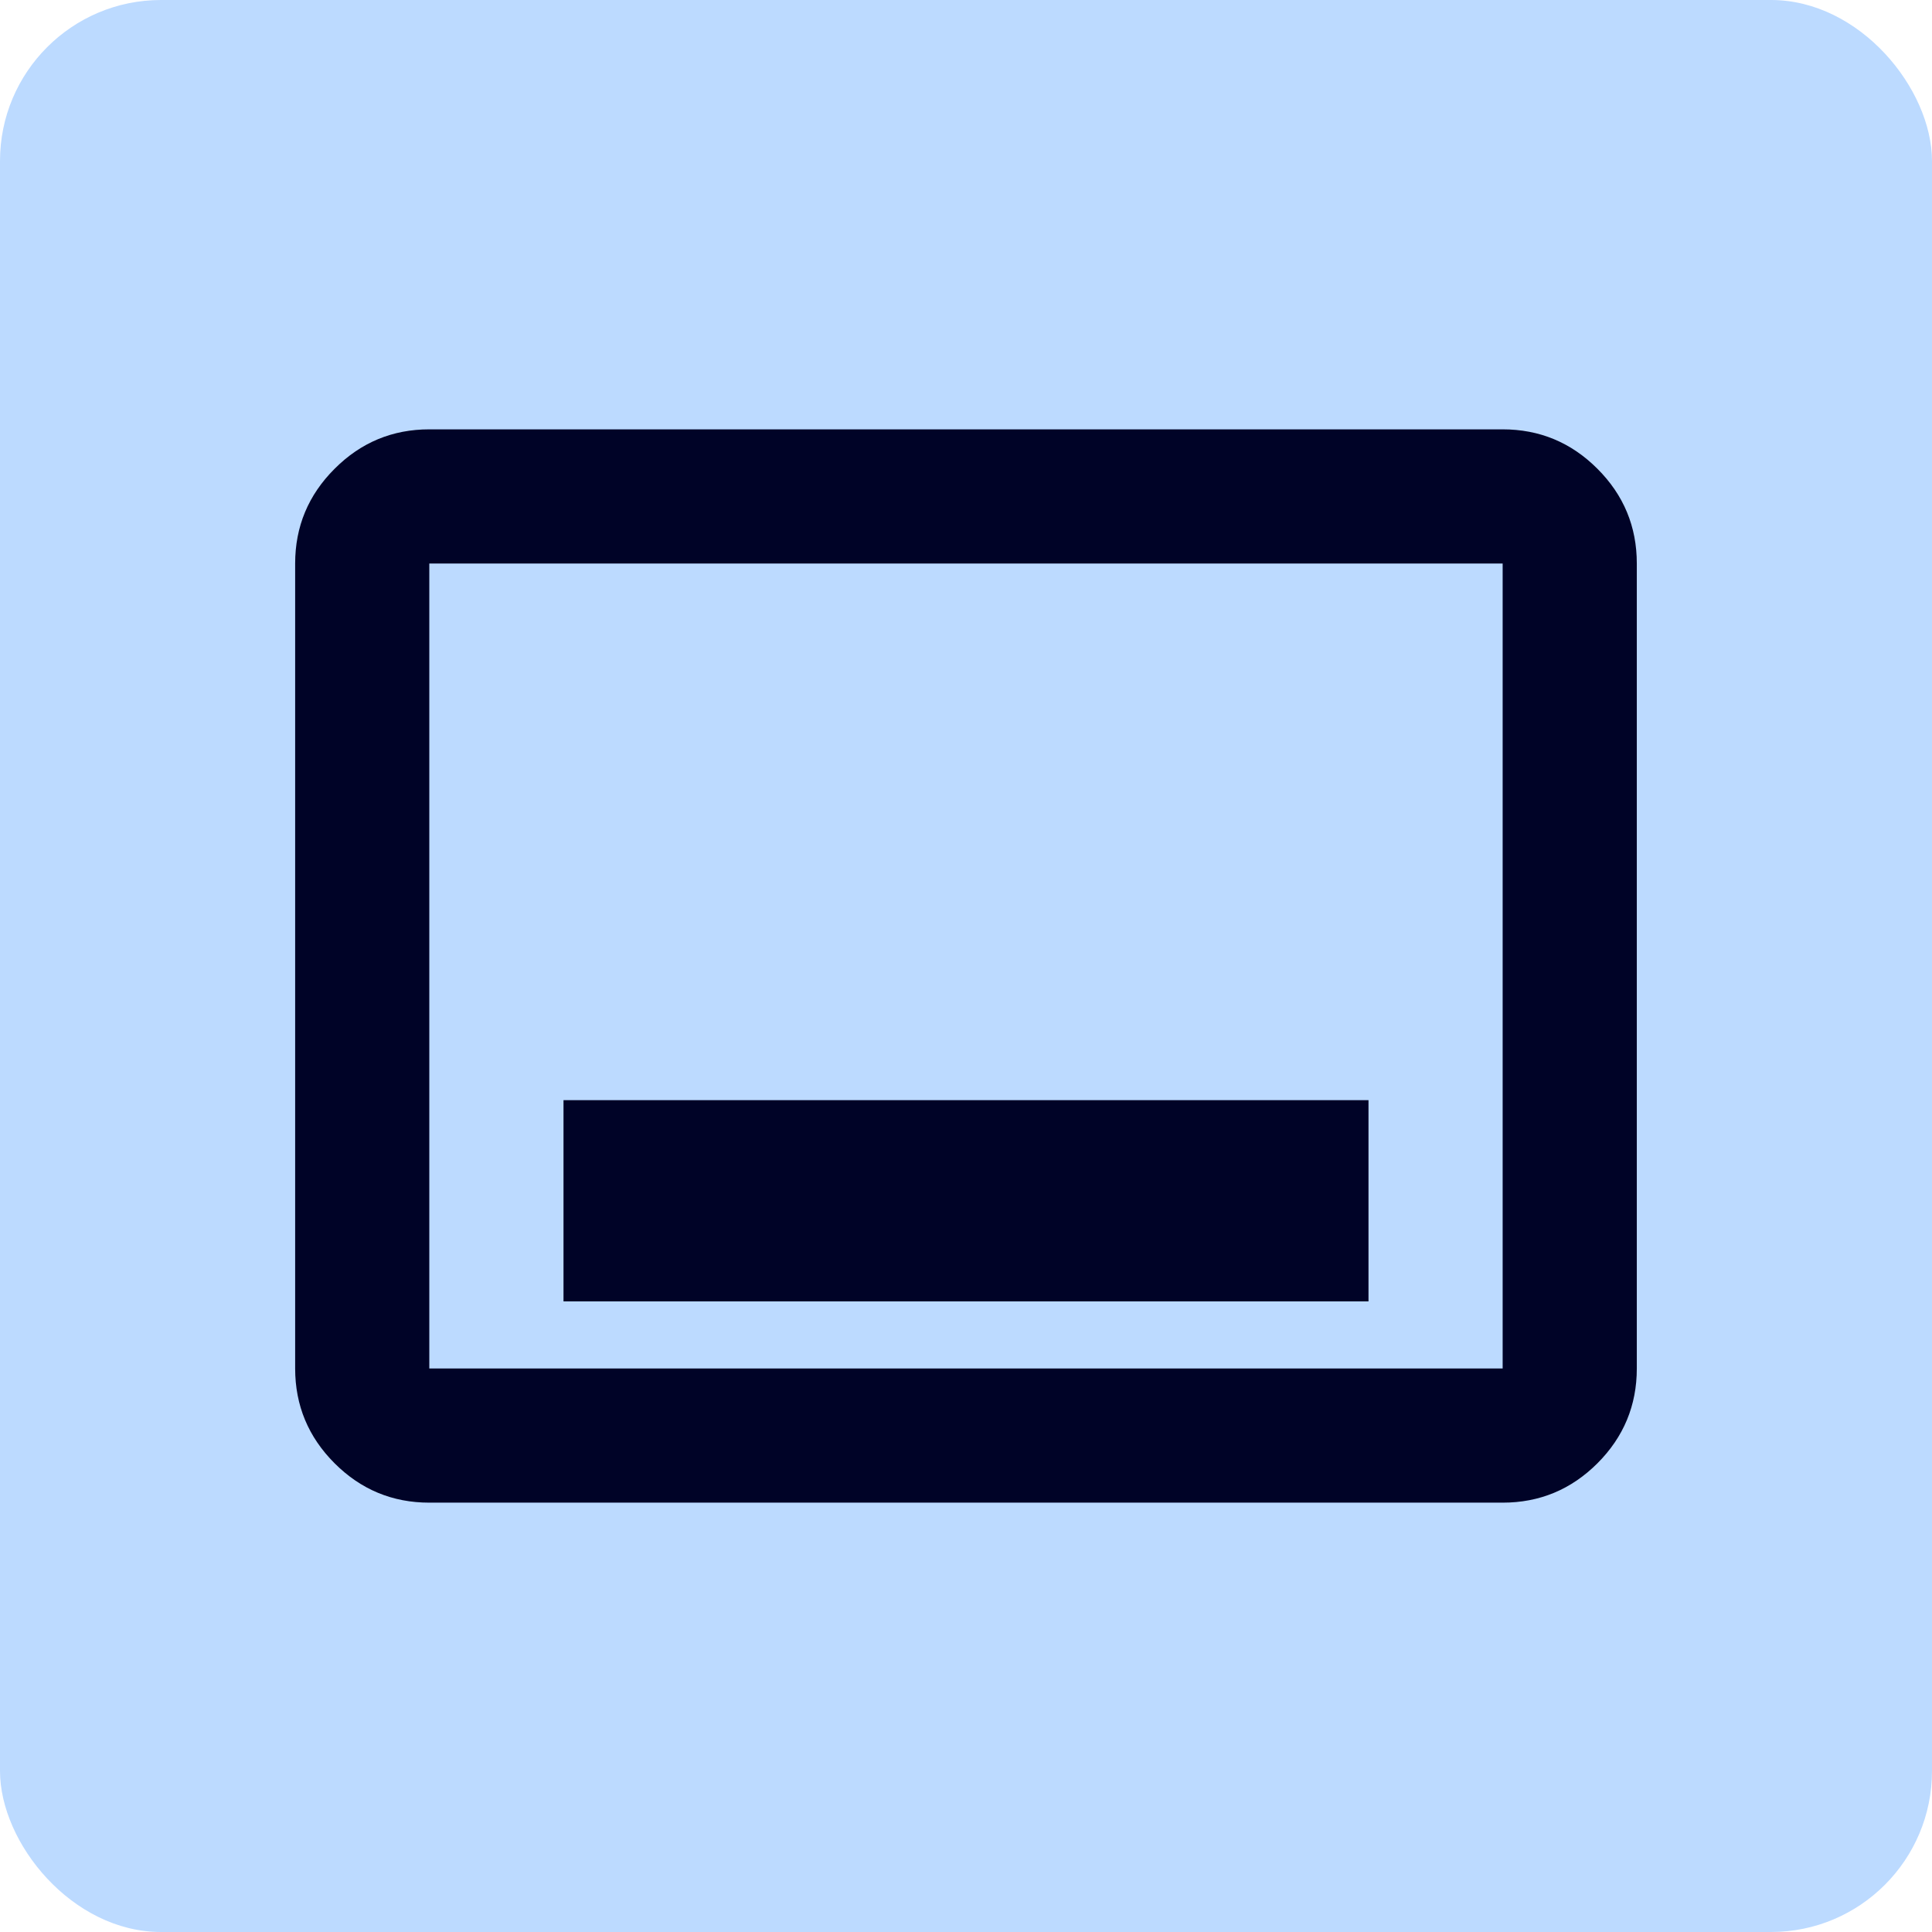
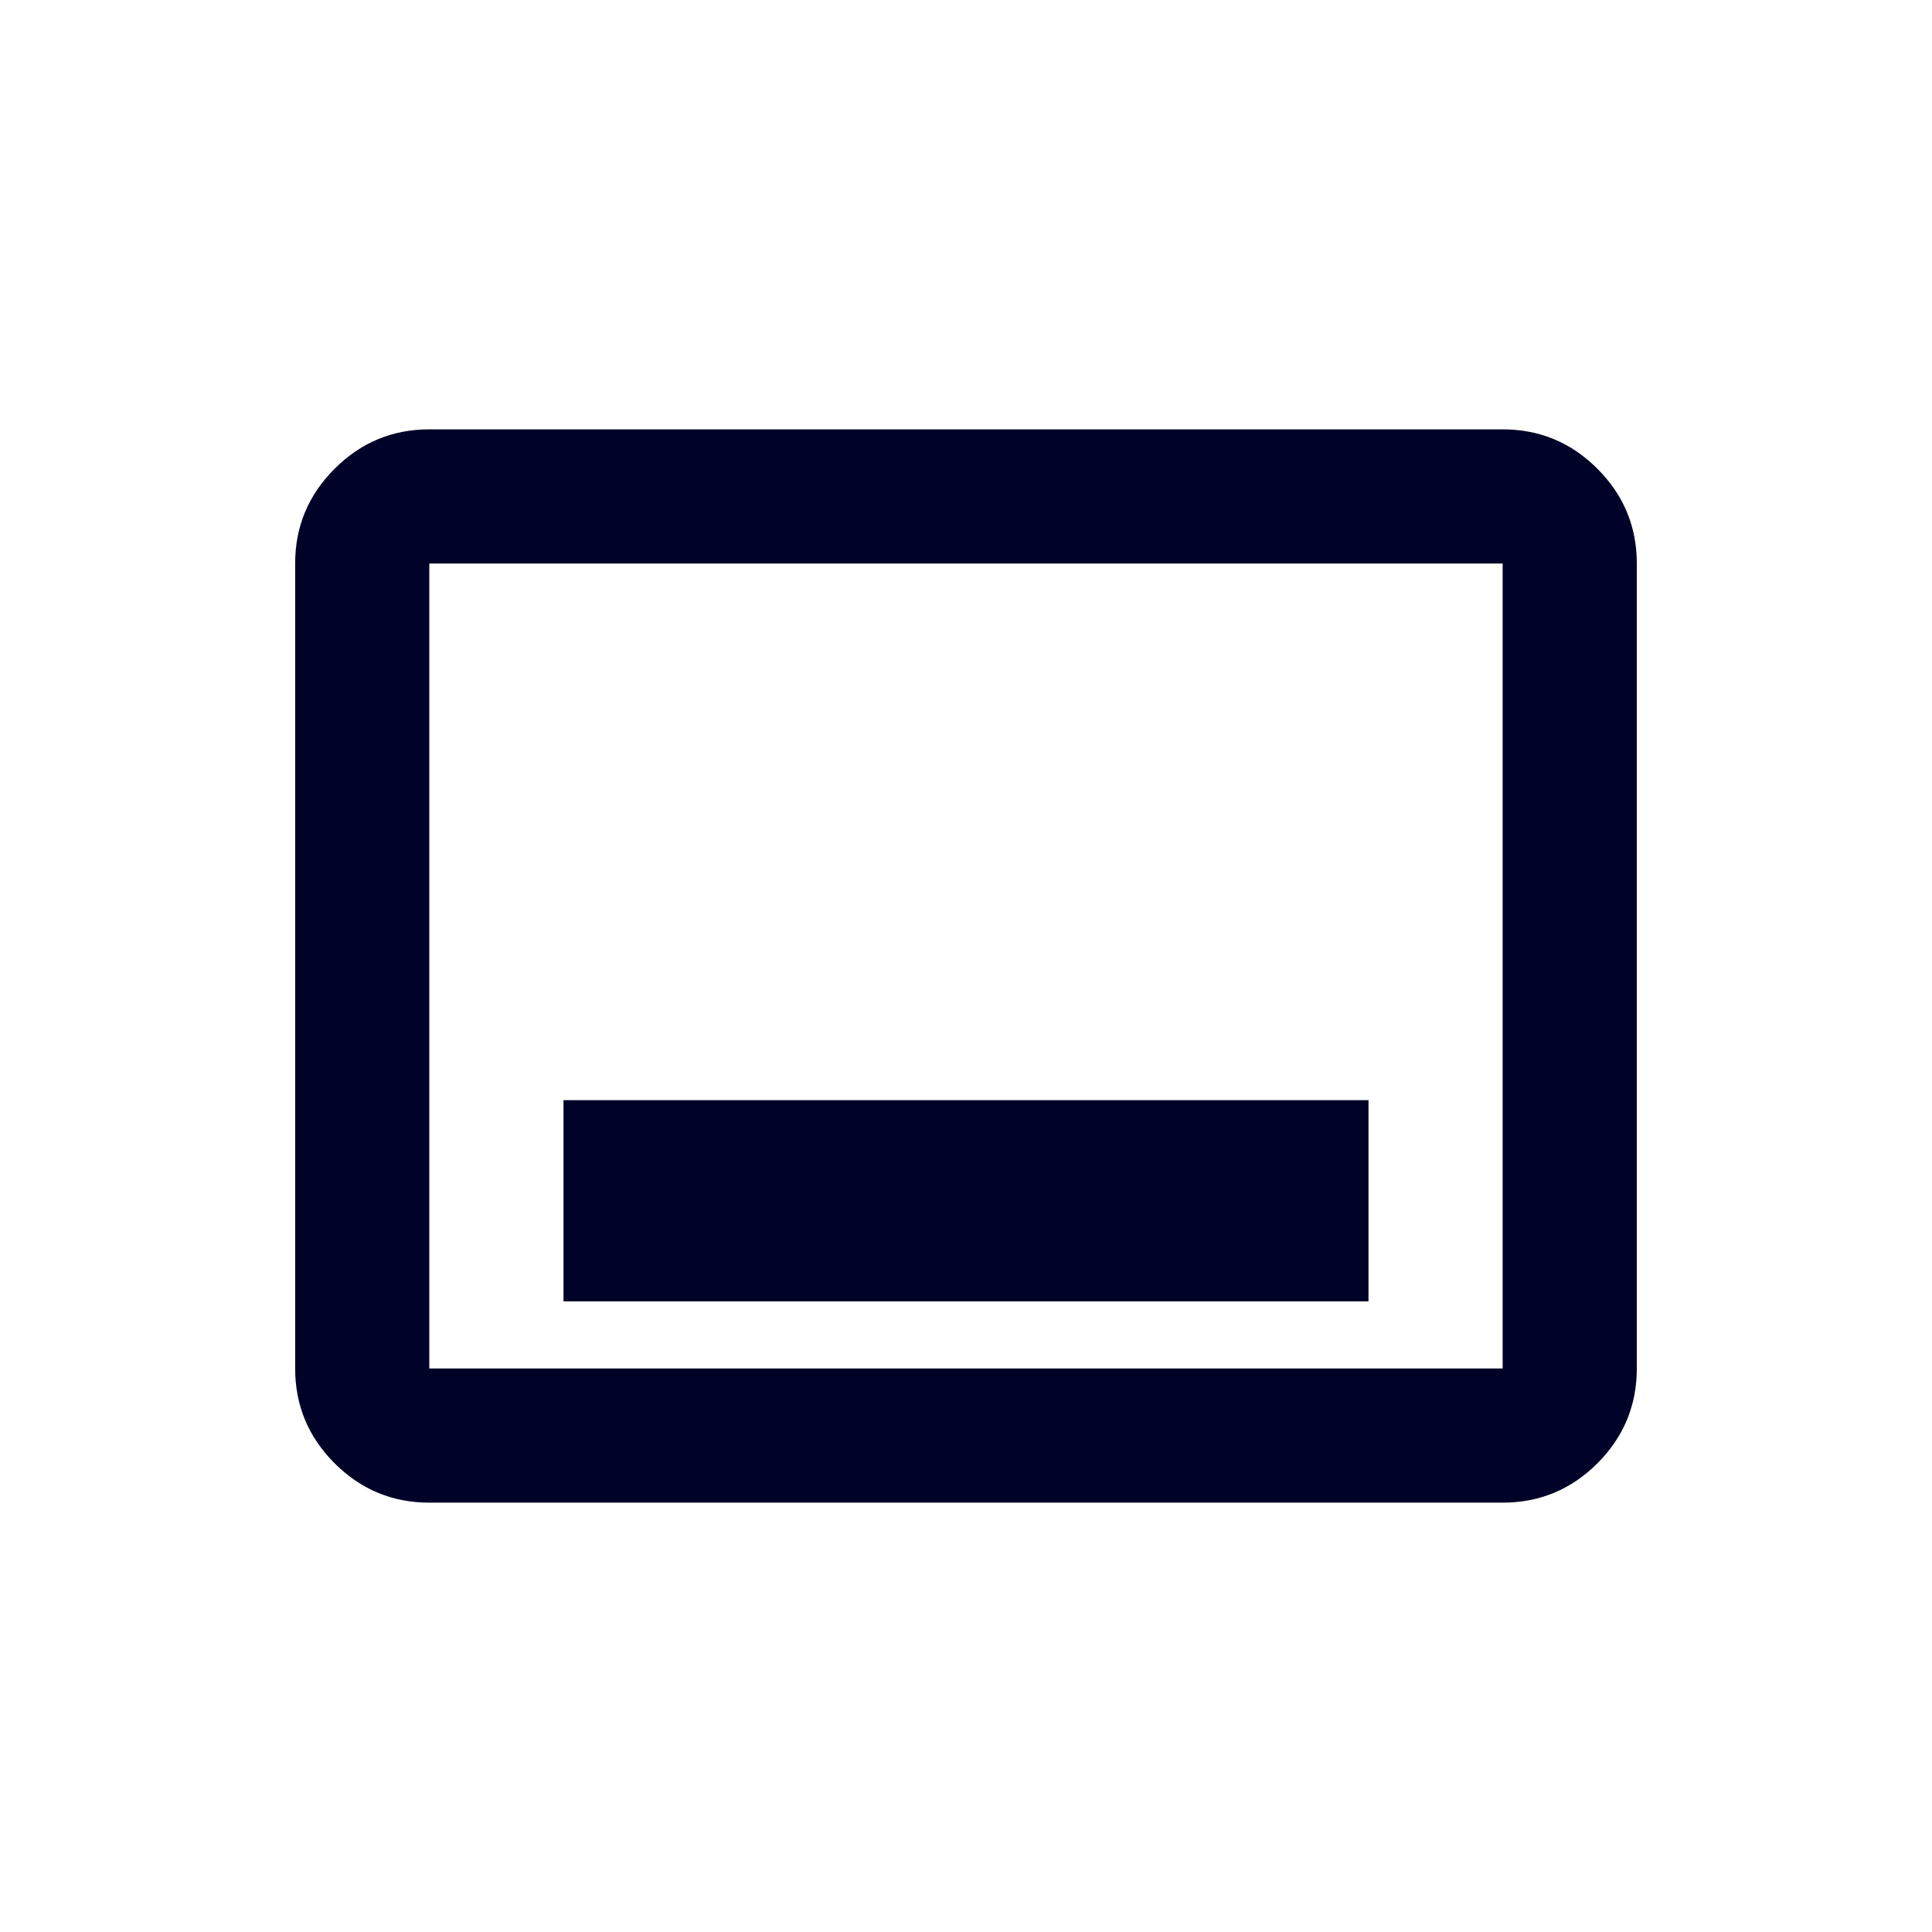
<svg xmlns="http://www.w3.org/2000/svg" width="48" height="48" viewBox="0 0 48 48" fill="none">
-   <rect width="48" height="48" rx="4" fill="#BCDAFF" />
  <path d="M14 32.333H34V27.333H14V32.333ZM10.666 37.333C9.75 37.333 8.965 37.007 8.313 36.355C7.66 35.702 7.333 34.917 7.333 34V14C7.333 13.083 7.66 12.299 8.313 11.647C8.965 10.993 9.75 10.667 10.666 10.667H37.333C38.25 10.667 39.035 10.993 39.688 11.647C40.34 12.299 40.666 13.083 40.666 14V34C40.666 34.917 40.34 35.702 39.688 36.355C39.035 37.007 38.25 37.333 37.333 37.333H10.666ZM10.666 34H37.333V14H10.666V34Z" fill="#000327" />
</svg>